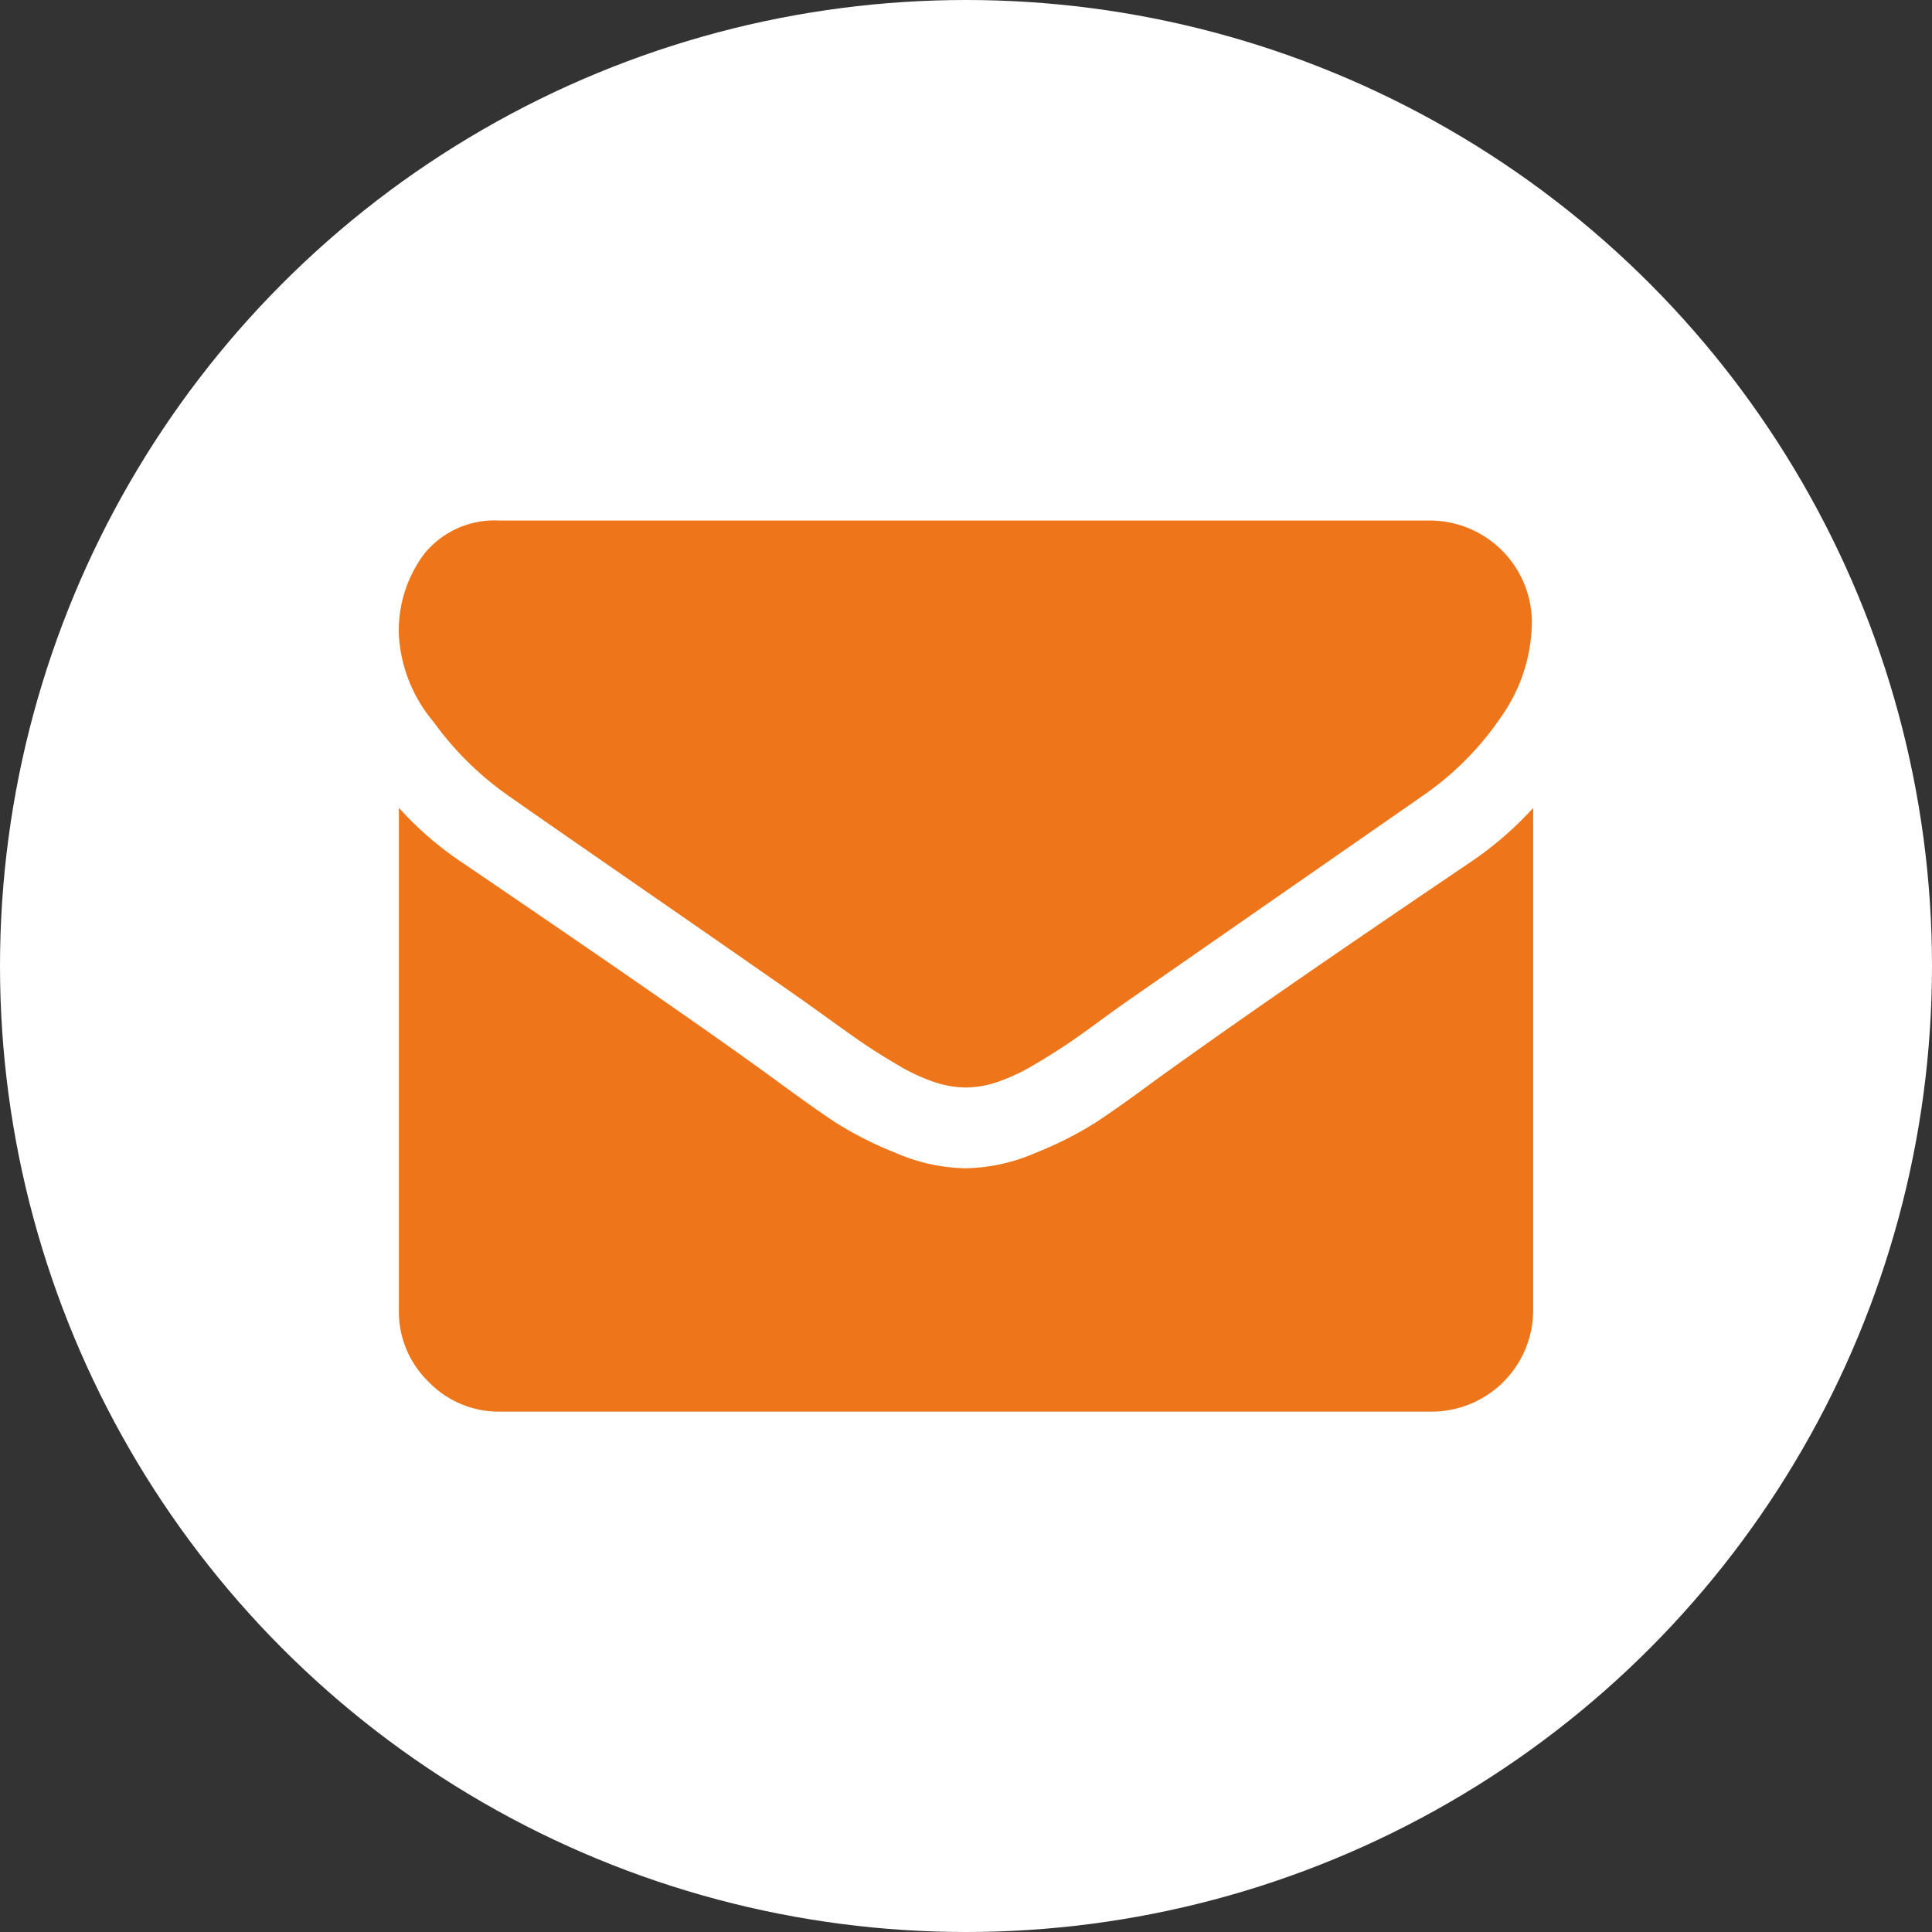
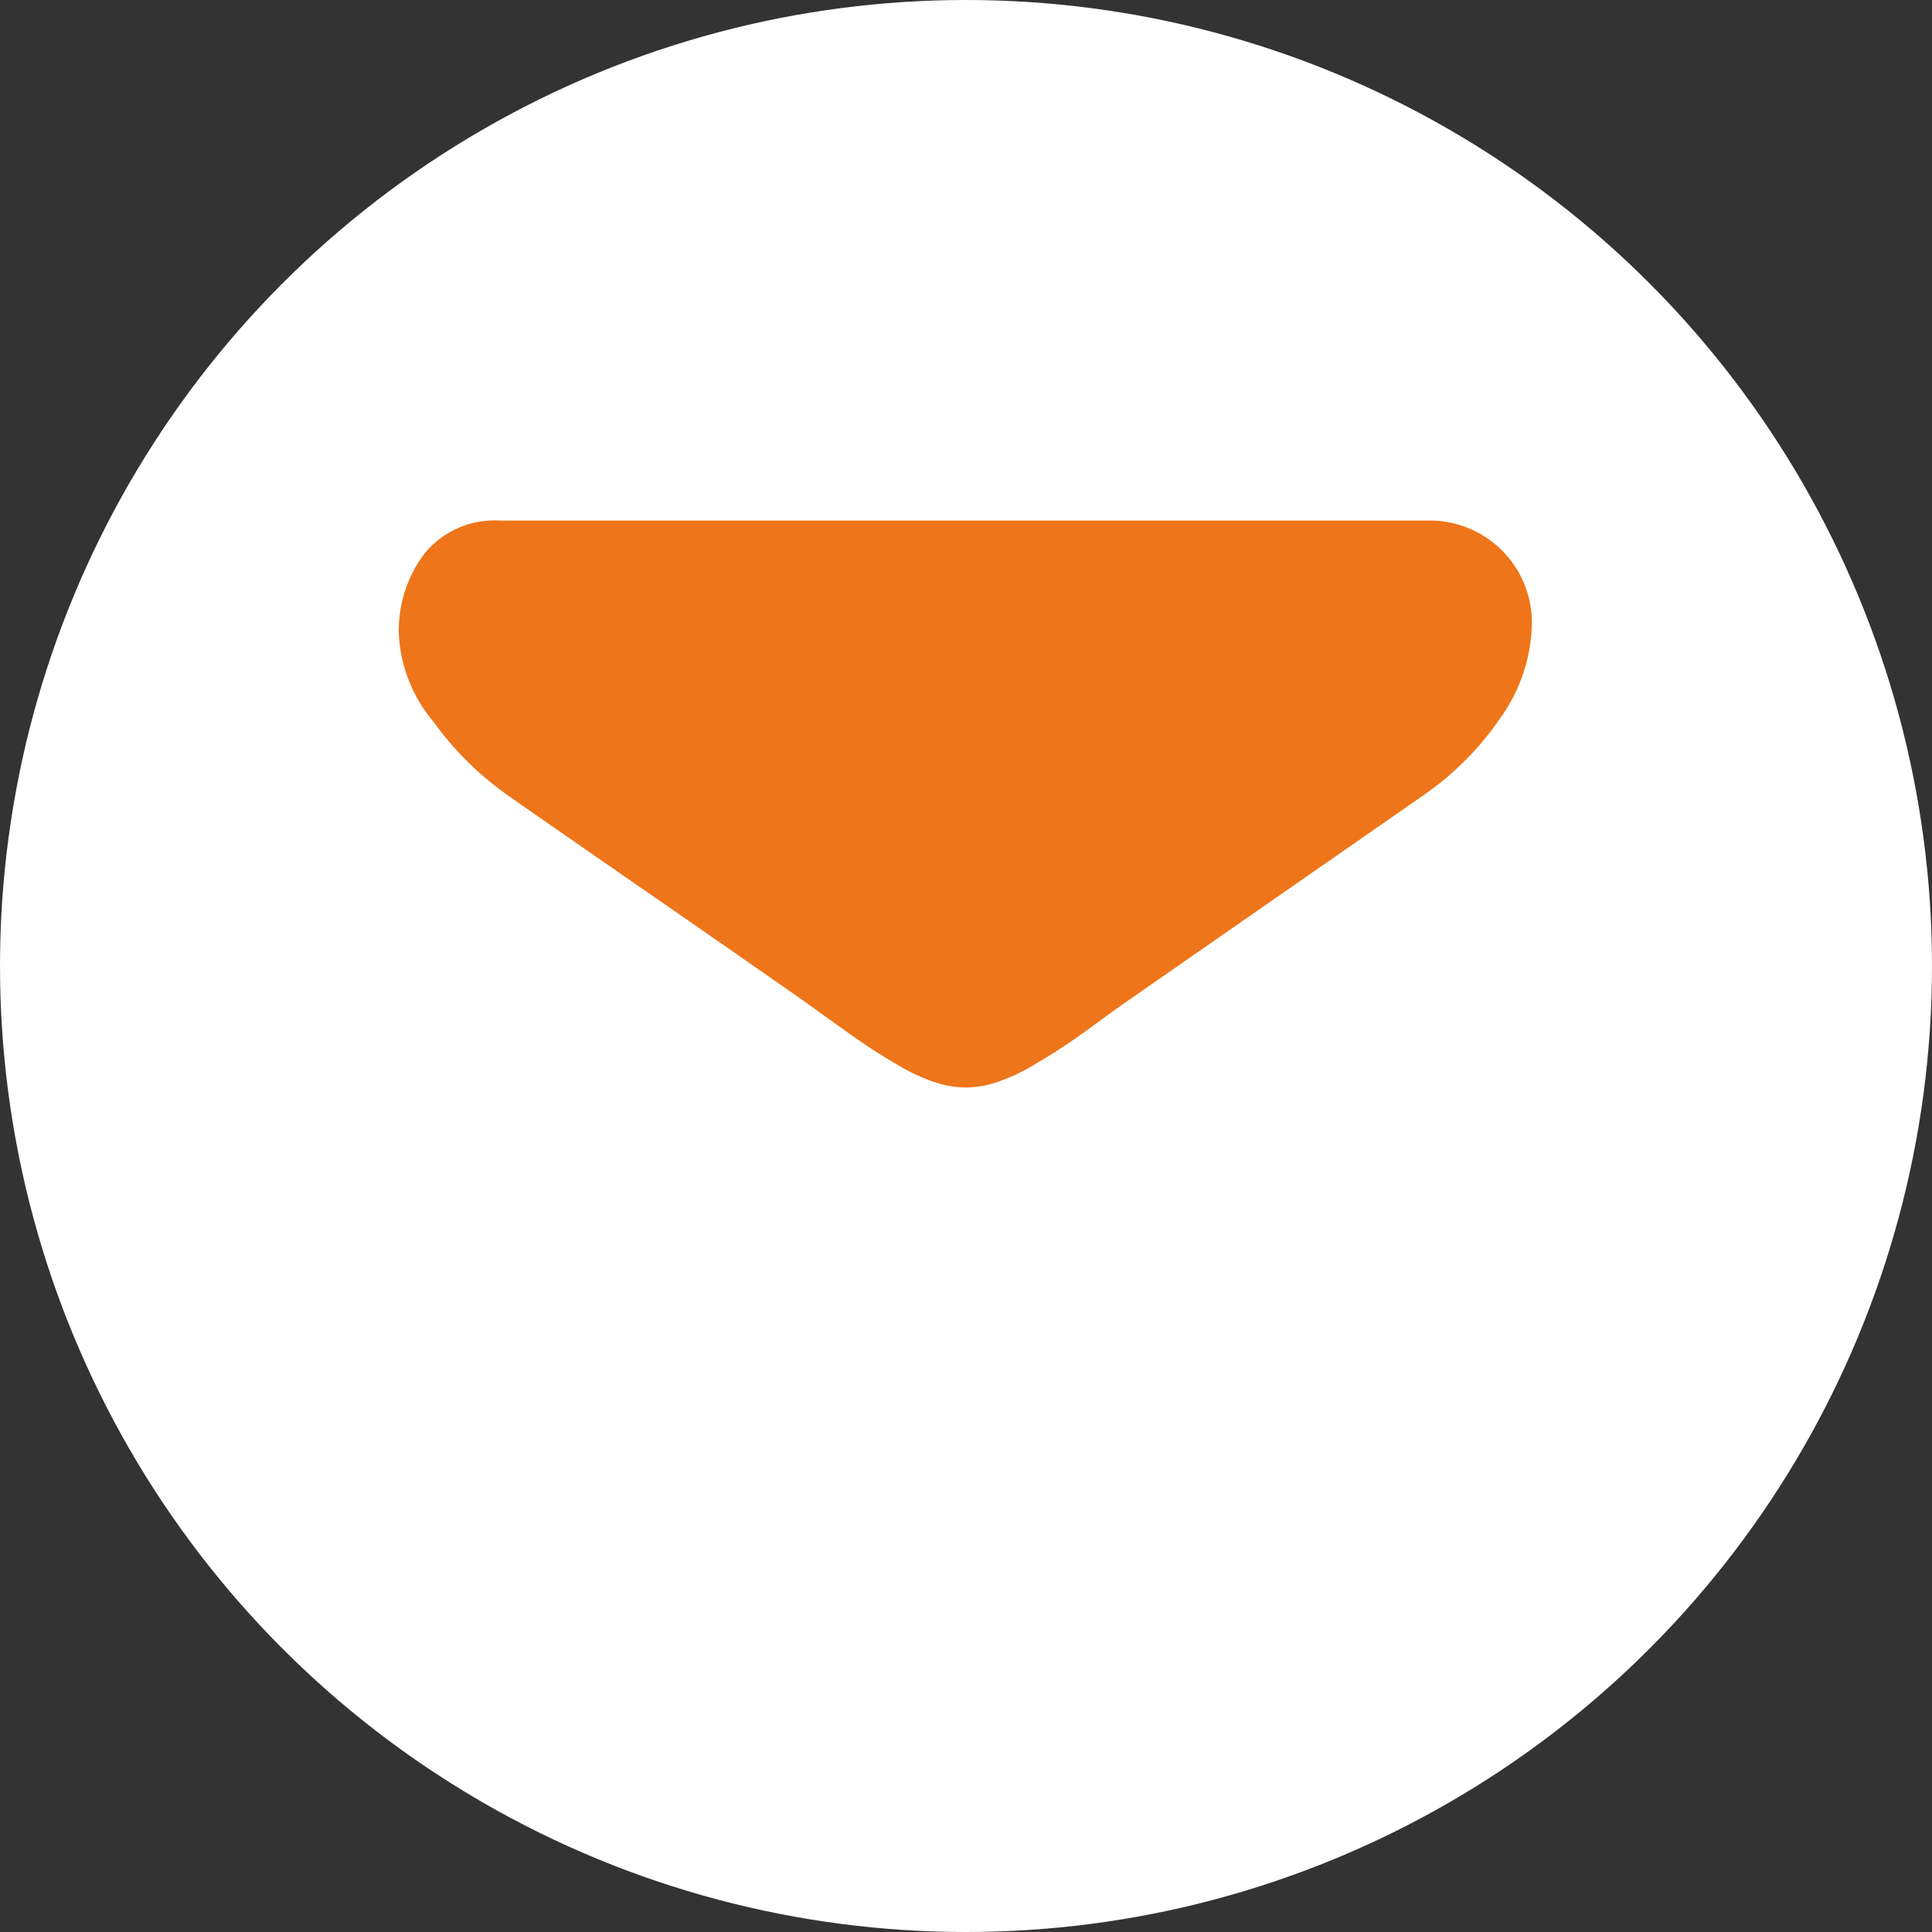
<svg xmlns="http://www.w3.org/2000/svg" id="mail-b" width="32" height="32" viewBox="0 0 32 32">
  <rect x="0" y="0" width="32" height="32" fill="#333333" stroke="none" />
  <g id="Groupe_58" data-name="Groupe 58">
    <circle id="Ellipse_10" data-name="Ellipse 10" cx="16" cy="16" r="16" fill="#fff" />
  </g>
  <g id="envelope" transform="translate(6.607 -46.198)">
    <g id="Groupe_287" data-name="Groupe 287" transform="translate(-0.002 54.818)">
      <path id="Tracé_402" data-name="Tracé 402" d="M1.8,59.368q.356.252,2.149,1.493T6.7,62.773l.445.319q.341.247.566.4t.545.341a3.161,3.161,0,0,0,.6.283,1.662,1.662,0,0,0,.523.094H9.4a1.662,1.662,0,0,0,.523-.094,3.165,3.165,0,0,0,.6-.283q.319-.189.545-.341t.561-.4q.341-.247.445-.319l4.9-3.406a4.978,4.978,0,0,0,1.278-1.289,2.767,2.767,0,0,0,.514-1.582A1.692,1.692,0,0,0,17.1,54.82H1.667a1.5,1.5,0,0,0-1.242.545A2.115,2.115,0,0,0,0,56.728a2.448,2.448,0,0,0,.577,1.43A5.2,5.2,0,0,0,1.8,59.368Z" transform="translate(0.002 -54.818)" fill="#ee7519" />
-       <path id="Tracé_403" data-name="Tracé 403" d="M17.731,185.349q-3.442,2.327-5.223,3.616-.594.44-.97.686a5.98,5.98,0,0,1-.99.5,3.016,3.016,0,0,1-1.153.256H9.378a3.017,3.017,0,0,1-1.153-.256,5.985,5.985,0,0,1-.99-.5q-.372-.246-.97-.686-1.415-1.037-5.209-3.616A5.552,5.552,0,0,1,0,184.437v8.321a1.614,1.614,0,0,0,.493,1.187,1.614,1.614,0,0,0,1.187.493H17.111a1.682,1.682,0,0,0,1.676-1.677v-8.321a5.782,5.782,0,0,1-1.056.909Z" transform="translate(0.002 -179.677)" fill="#ee7519" />
    </g>
  </g>
</svg>